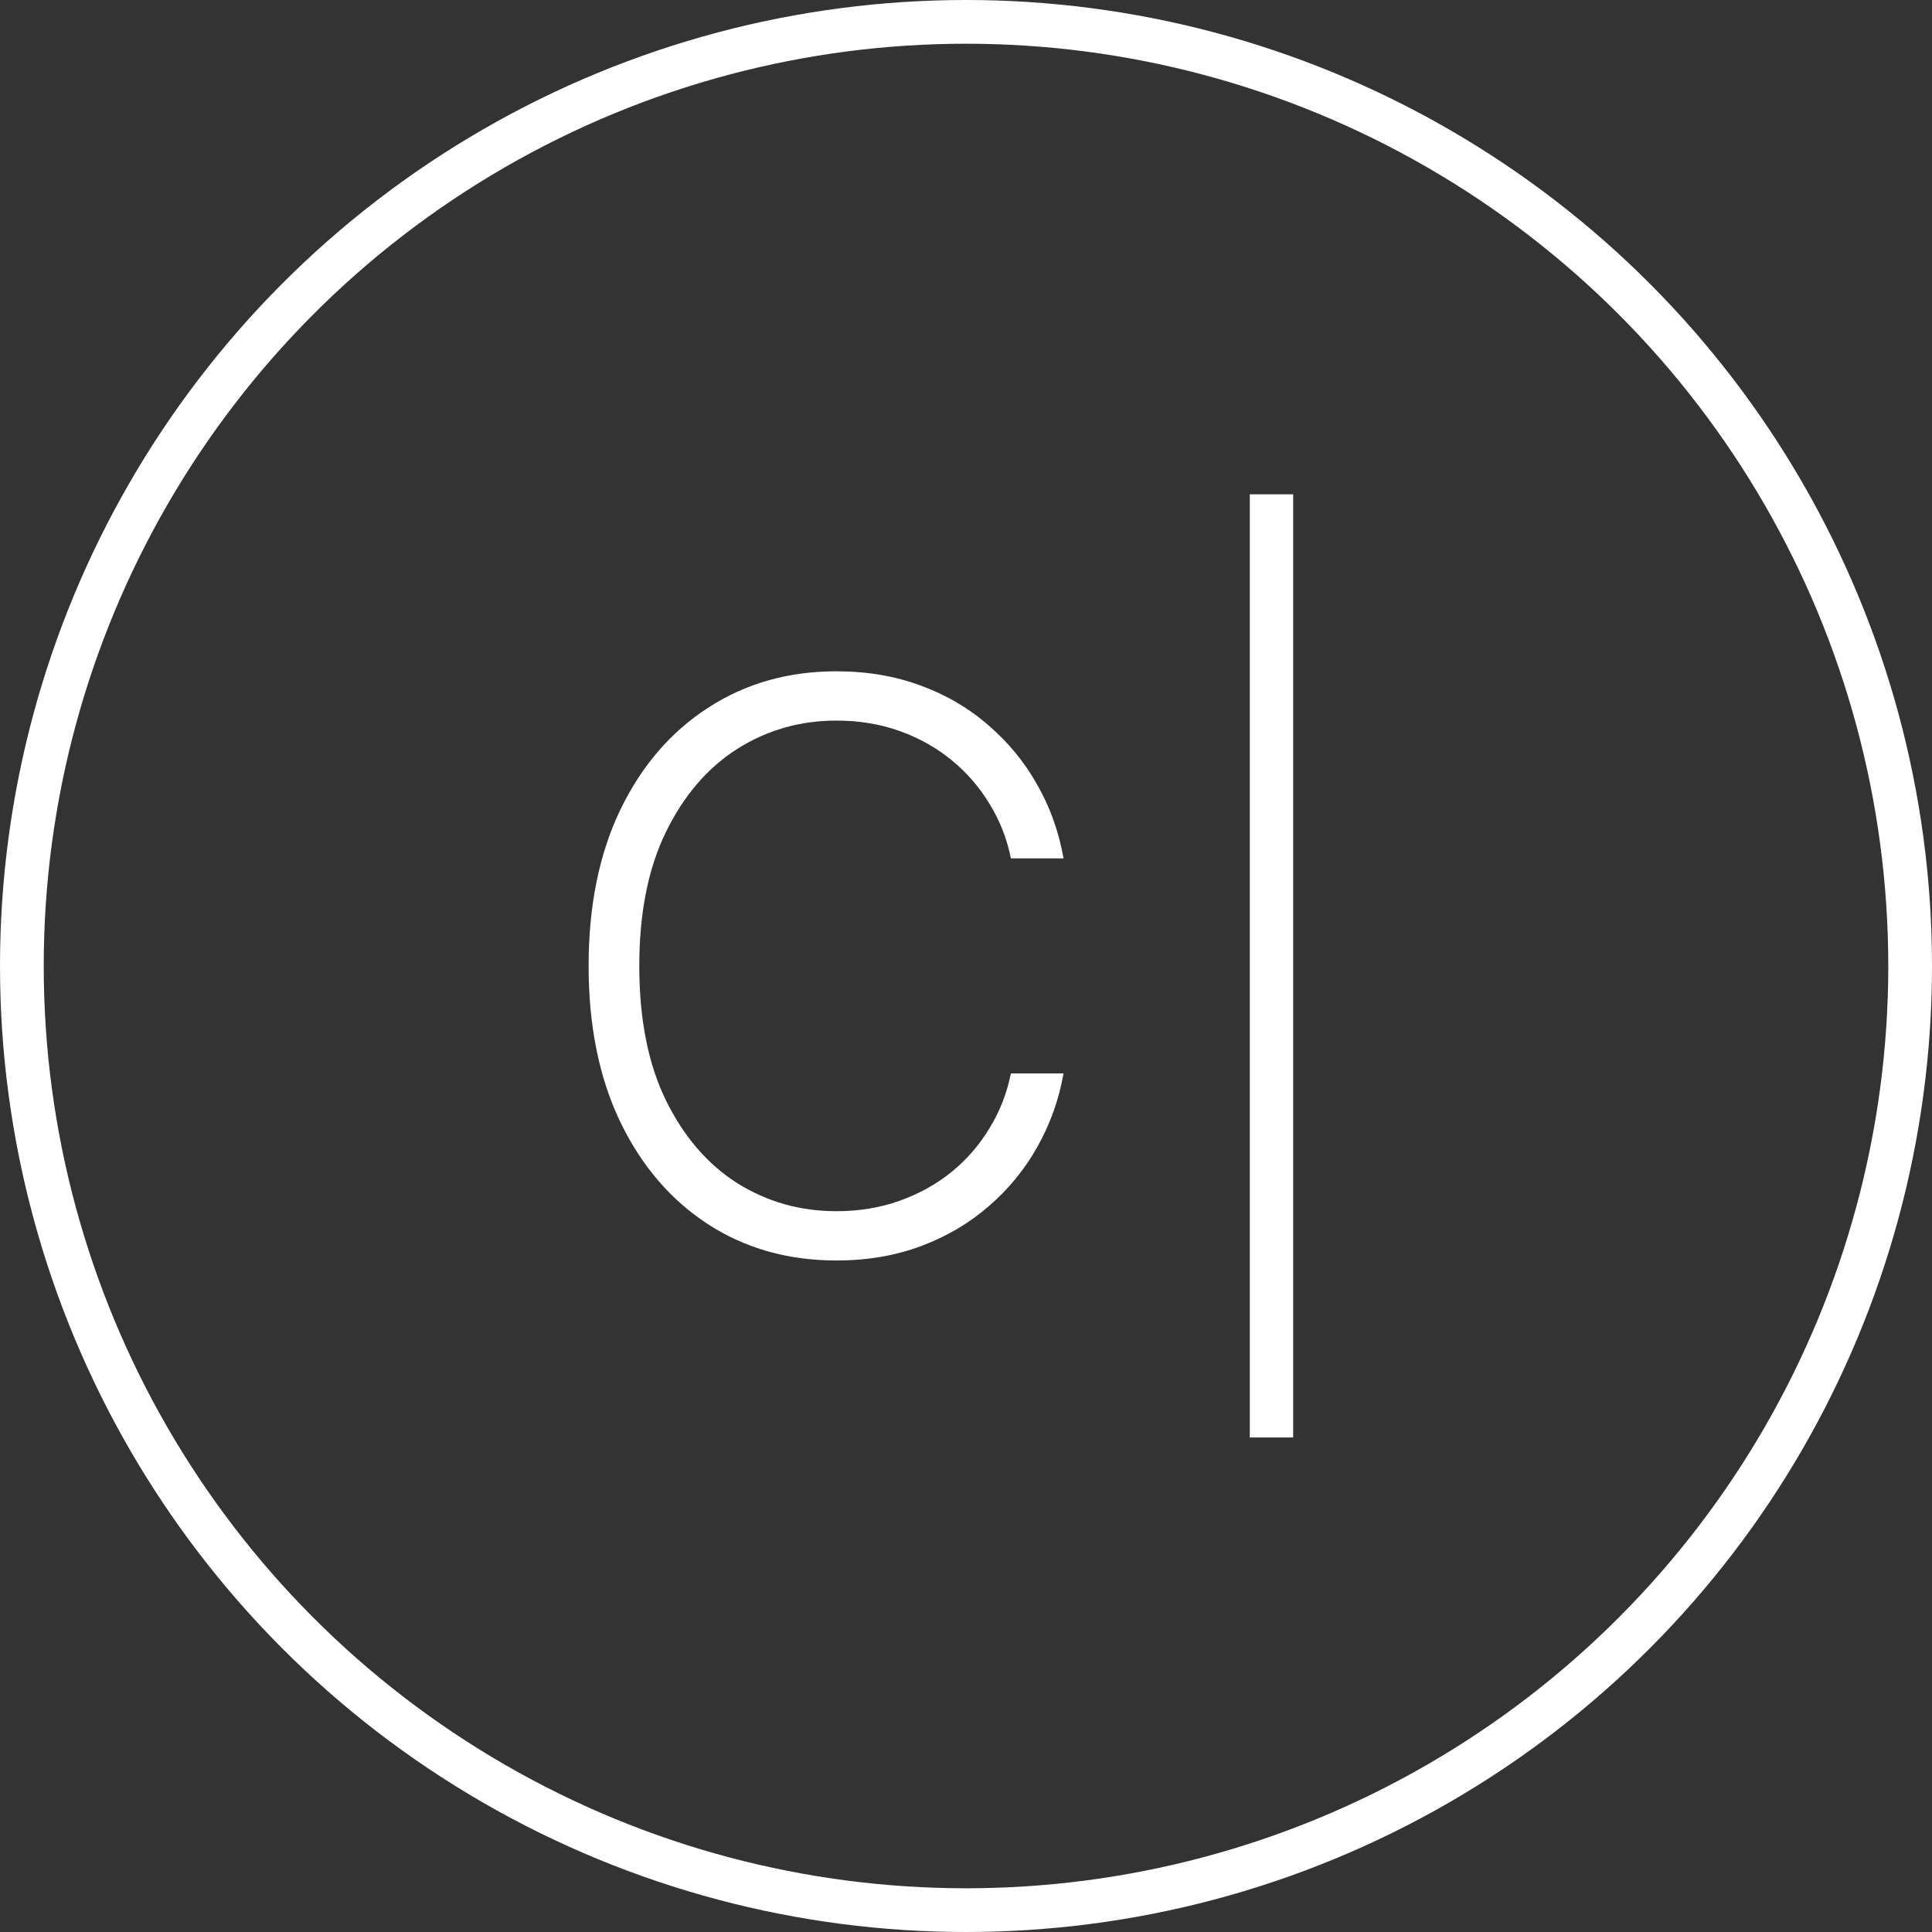
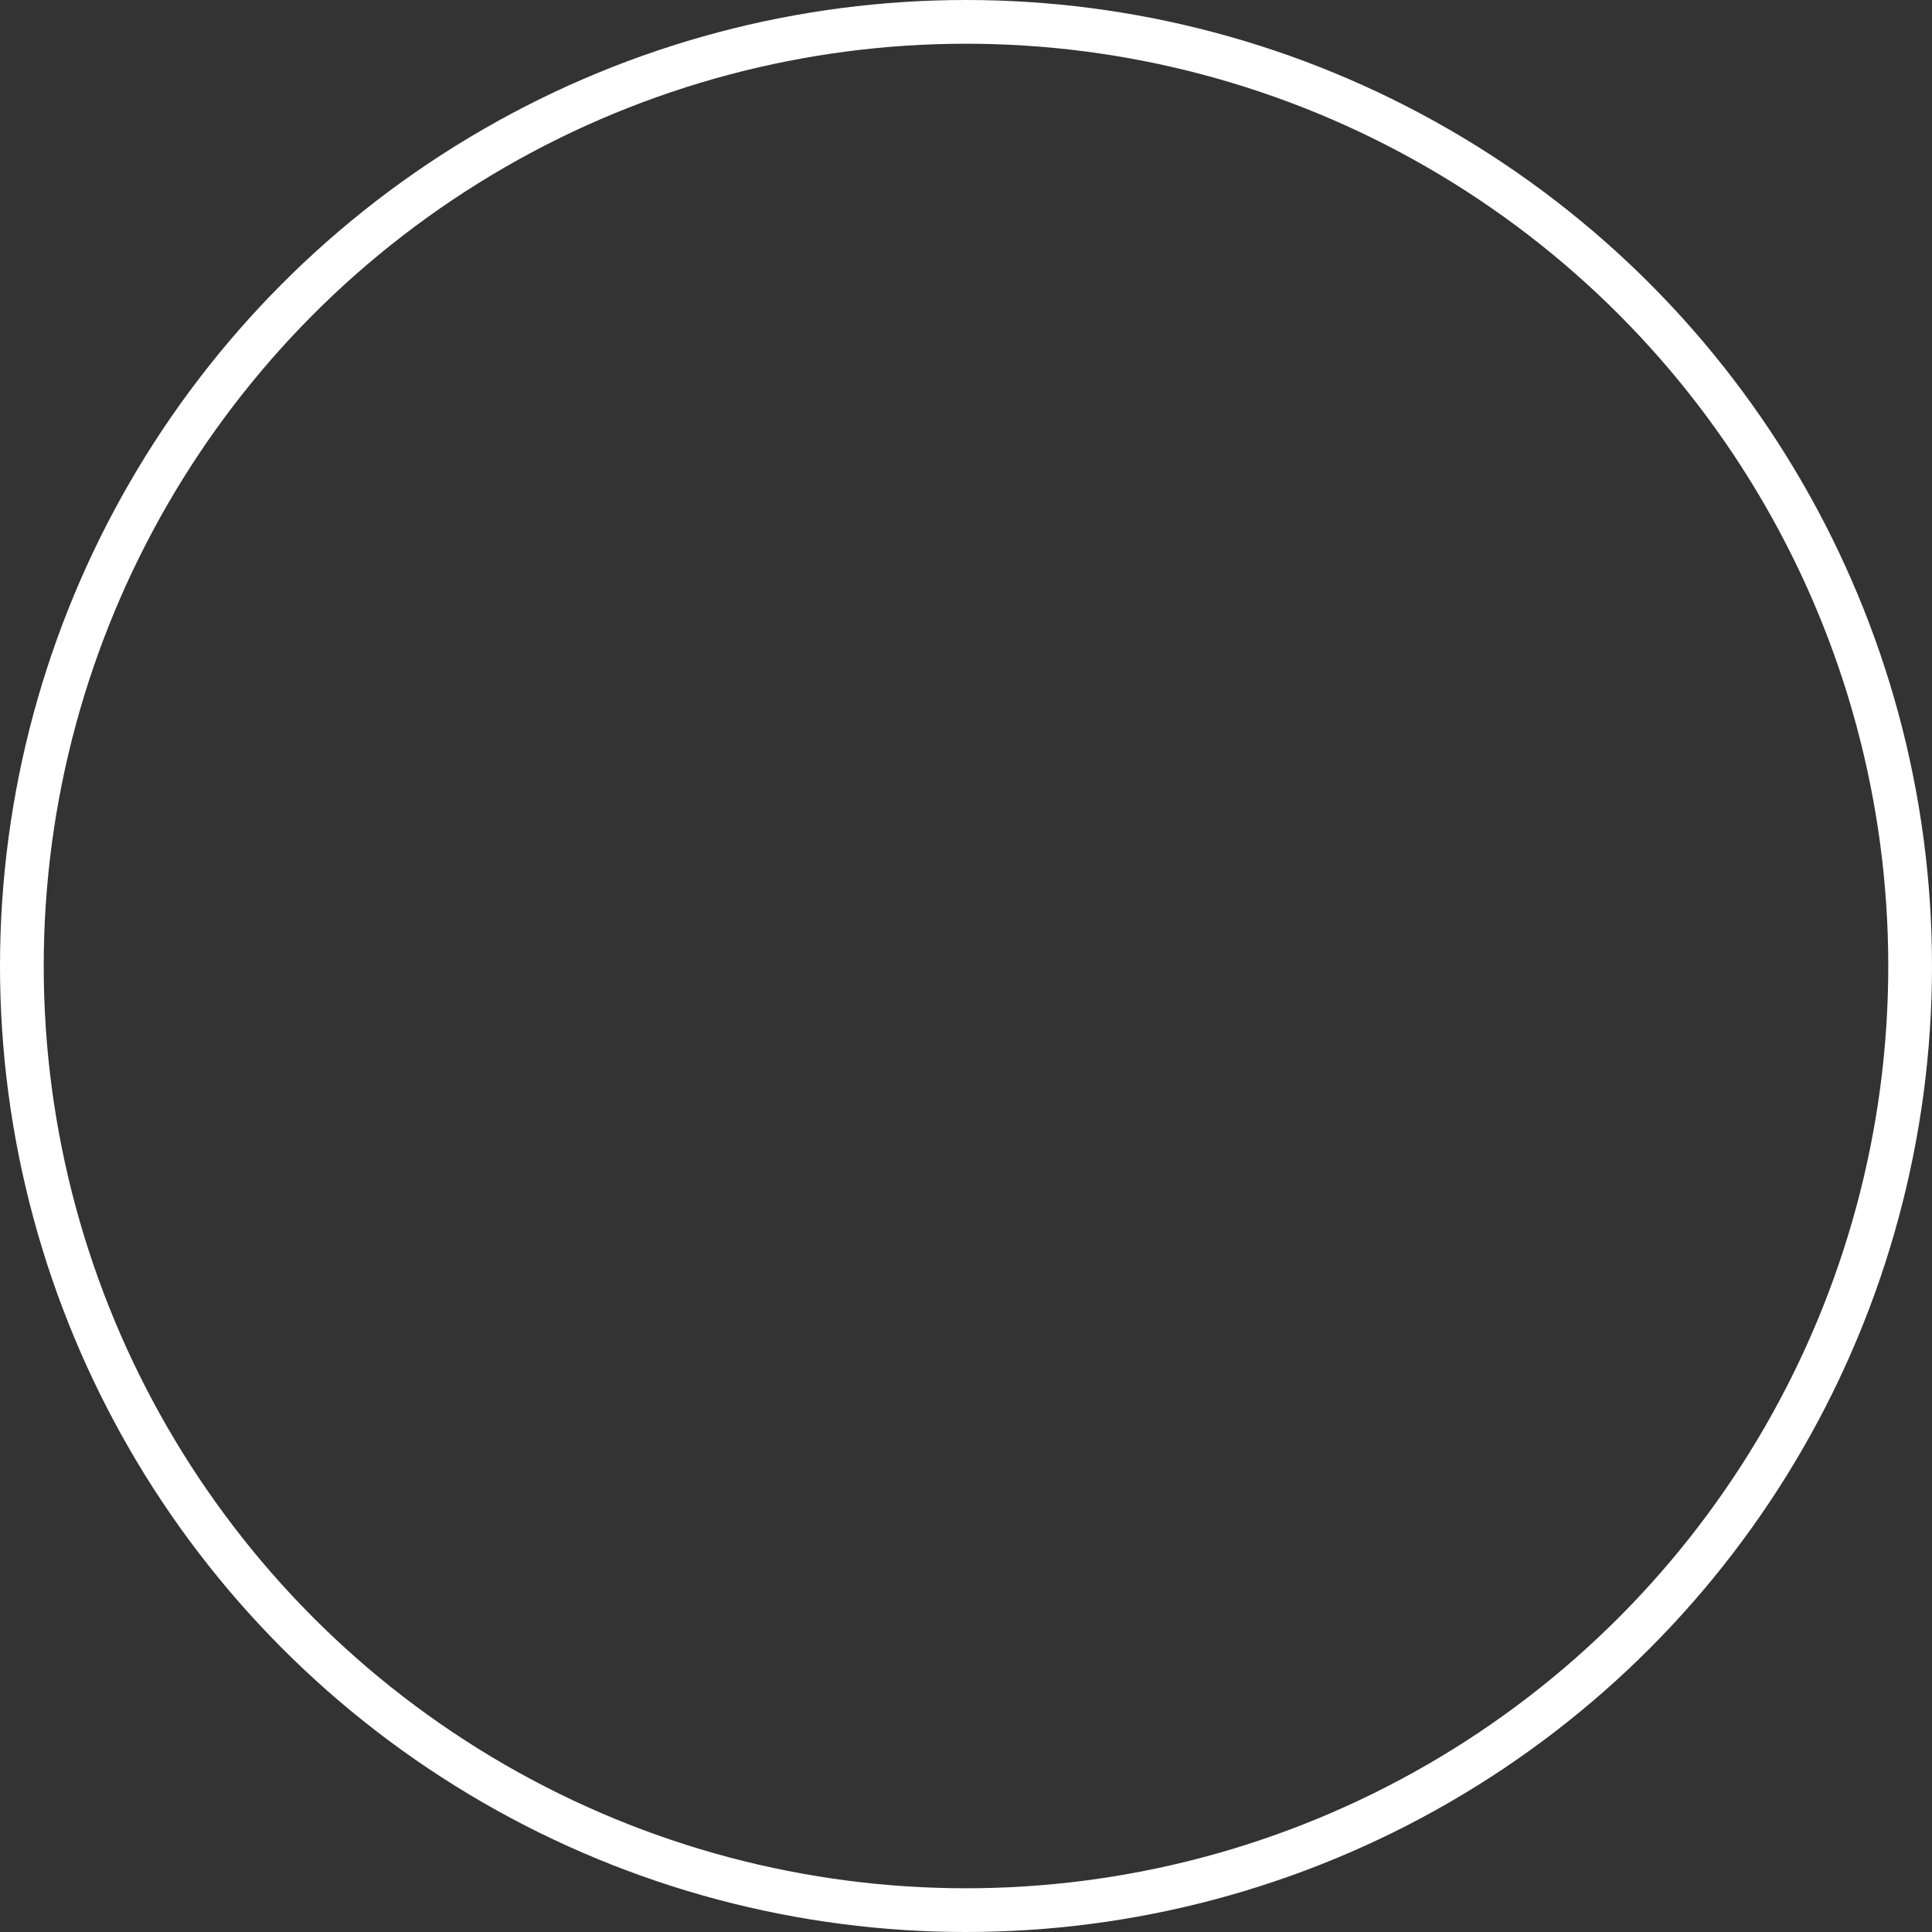
<svg xmlns="http://www.w3.org/2000/svg" width="4900" height="4900" viewBox="0 0 4900 4900" fill="none">
  <rect x="0" y="0" width="4900" height="4900" fill="#333333" stroke="none" />
  <circle cx="2450" cy="2450" r="2394.55" stroke="white" stroke-width="110.9" />
-   <path d="M3279.81 1253.7V3645.75H3169.72V1253.7H3279.81Z" fill="white" />
-   <path d="M2697.39 2177H2563.86C2553.92 2127.28 2535.93 2081.36 2509.89 2039.22C2484.32 1996.6 2452.12 1959.43 2413.3 1927.71C2374.47 1895.99 2330.44 1871.37 2281.19 1853.85C2231.95 1836.33 2178.68 1827.57 2121.39 1827.57C2029.54 1827.57 1945.73 1851.48 1869.97 1899.3C1794.69 1947.12 1734.32 2017.44 1688.86 2110.24C1643.88 2202.57 1621.39 2315.73 1621.39 2449.73C1621.39 2584.67 1643.88 2698.31 1688.86 2790.64C1734.32 2882.97 1794.69 2953.04 1869.97 3000.86C1945.73 3048.21 2029.54 3071.89 2121.39 3071.89C2178.68 3071.89 2231.95 3063.13 2281.19 3045.61C2330.44 3028.09 2374.47 3003.7 2413.3 2972.45C2452.12 2940.73 2484.32 2903.56 2509.89 2860.95C2535.93 2818.34 2553.92 2772.17 2563.86 2722.45H2697.39C2685.55 2789.22 2663.3 2851.48 2630.62 2909.24C2598.43 2966.54 2557.24 3016.73 2507.05 3059.81C2457.33 3102.9 2400.04 3136.52 2335.17 3160.67C2270.3 3184.81 2199.04 3196.89 2121.39 3196.89C1999.23 3196.89 1890.8 3166.35 1796.11 3105.27C1701.41 3043.71 1627.07 2957.07 1573.1 2845.32C1519.59 2733.58 1492.84 2601.72 1492.84 2449.73C1492.84 2297.74 1519.59 2165.87 1573.1 2054.13C1627.07 1942.39 1701.41 1855.98 1796.11 1794.9C1890.8 1733.34 1999.23 1702.57 2121.39 1702.57C2199.04 1702.57 2270.3 1714.64 2335.17 1738.79C2400.04 1762.46 2457.33 1796.08 2507.05 1839.64C2557.24 1882.73 2598.43 1932.92 2630.62 1990.21C2663.3 2047.5 2685.55 2109.77 2697.39 2177Z" fill="white" />
</svg>